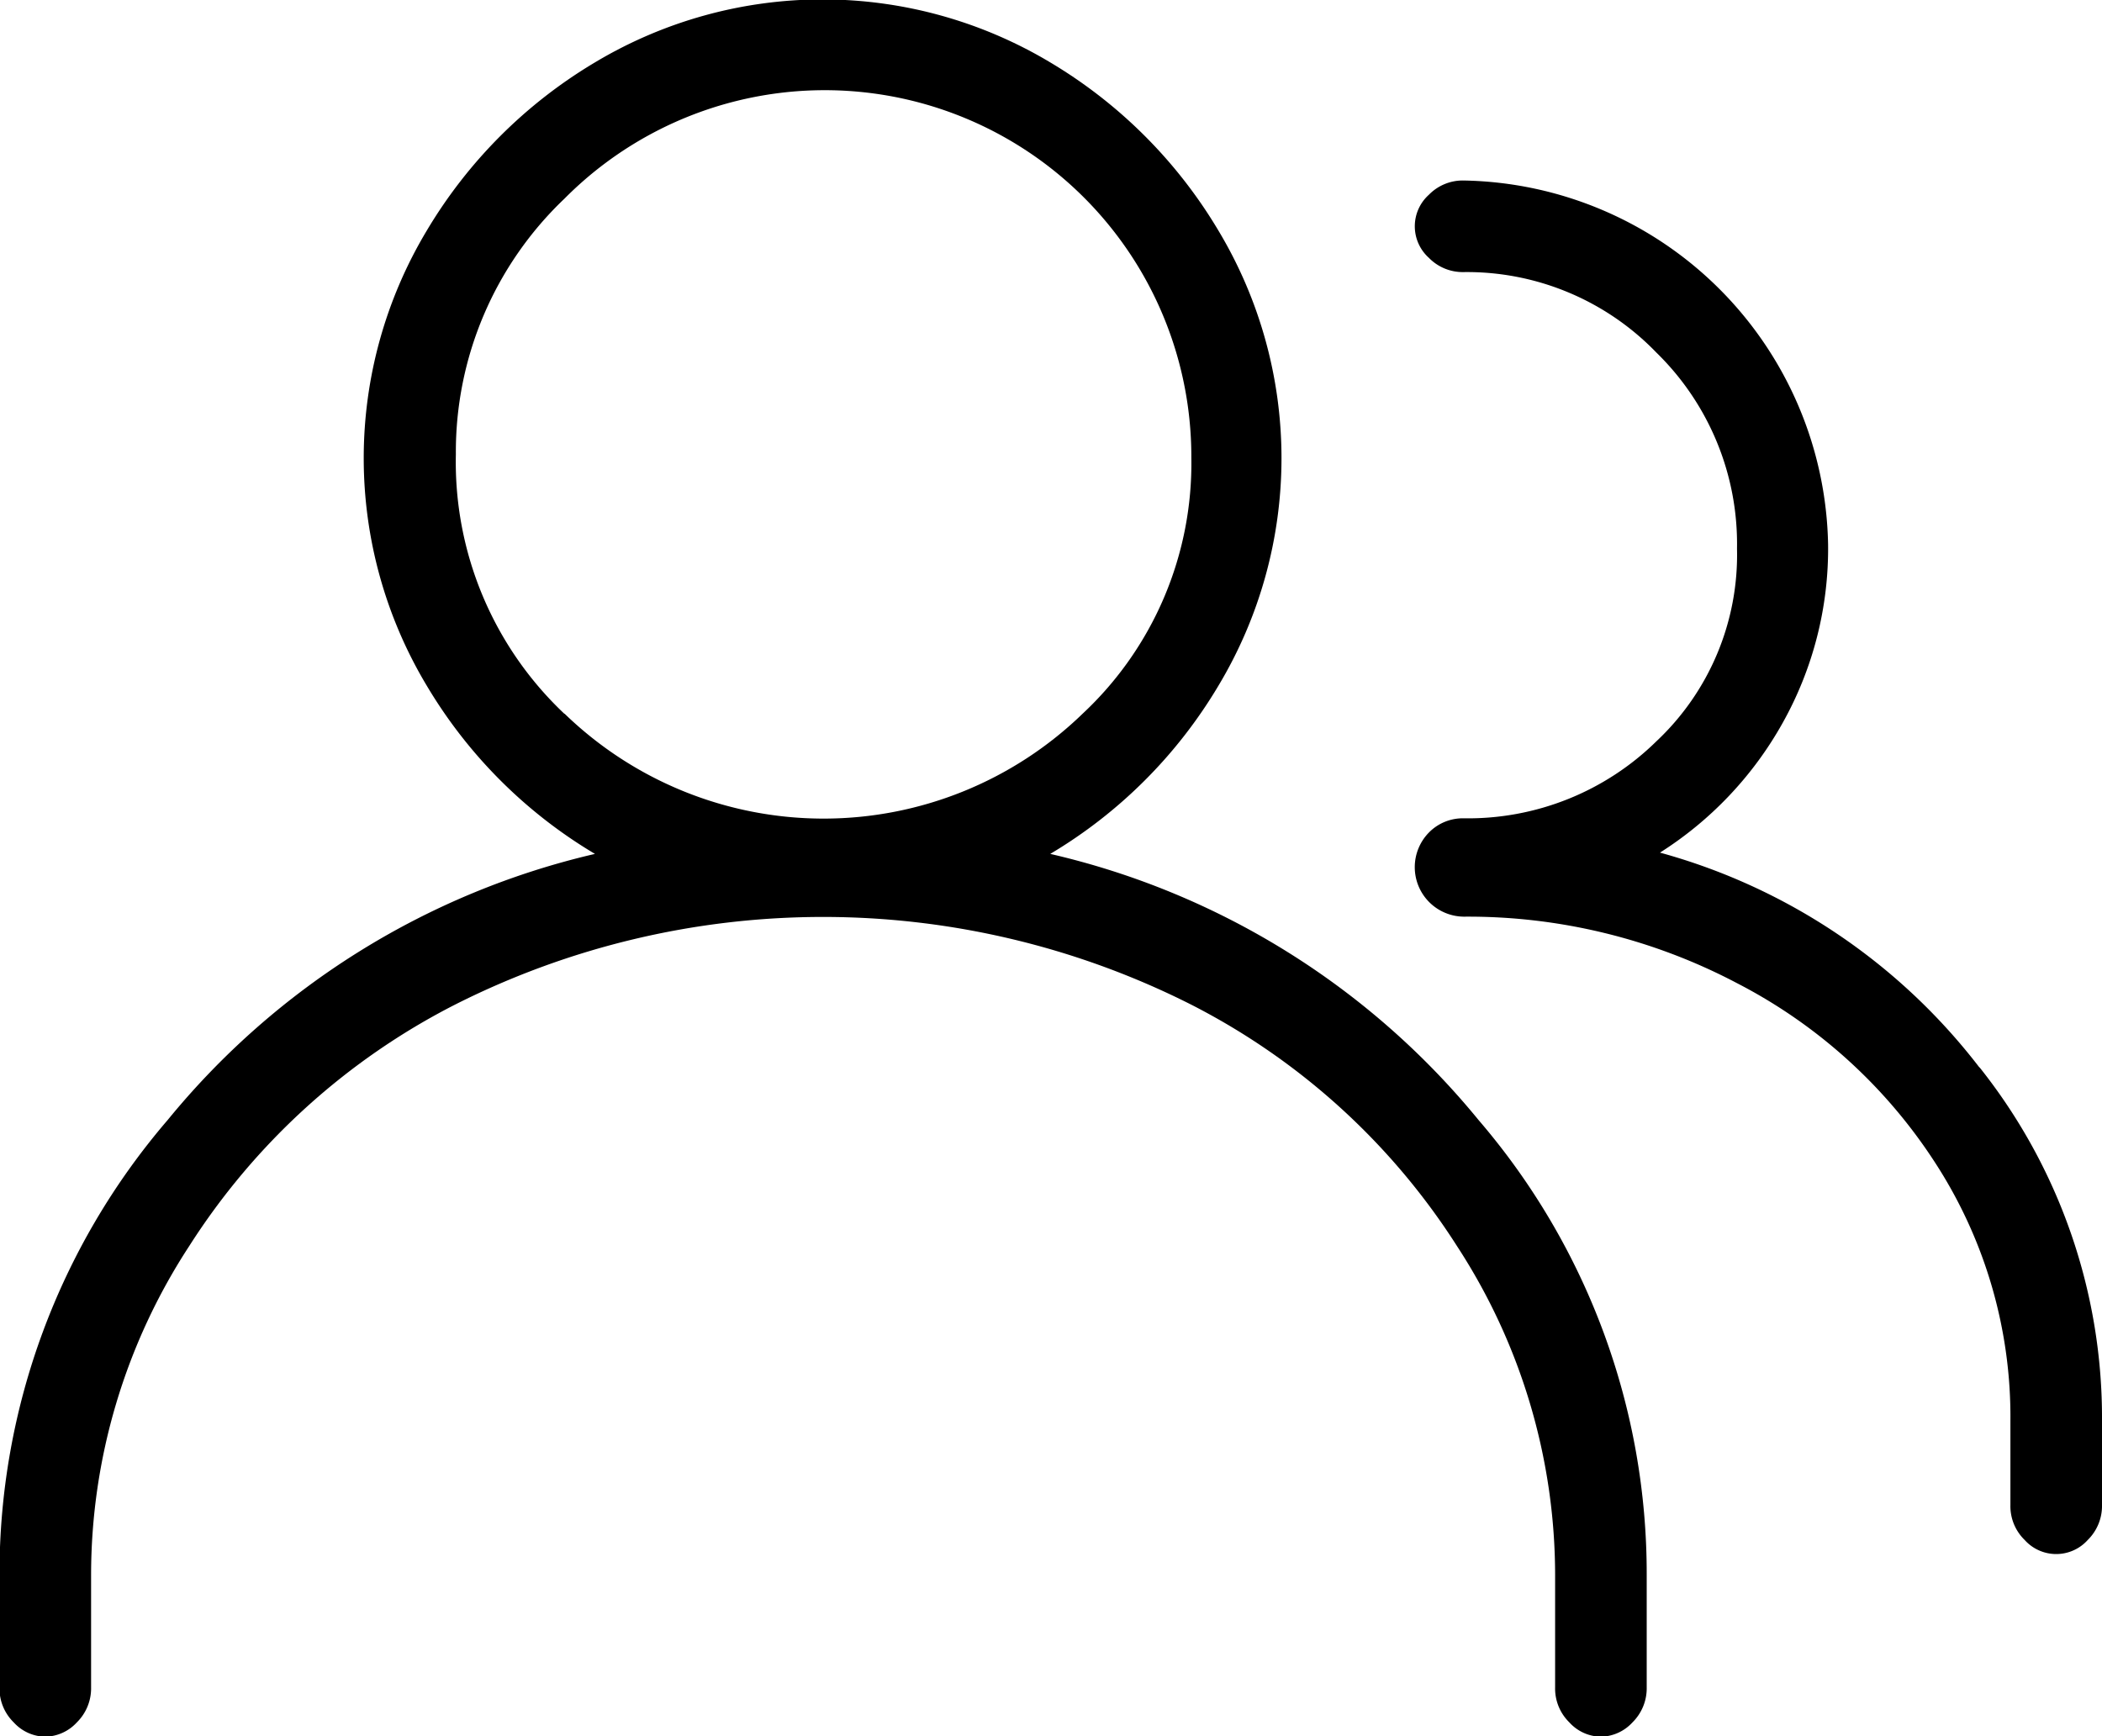
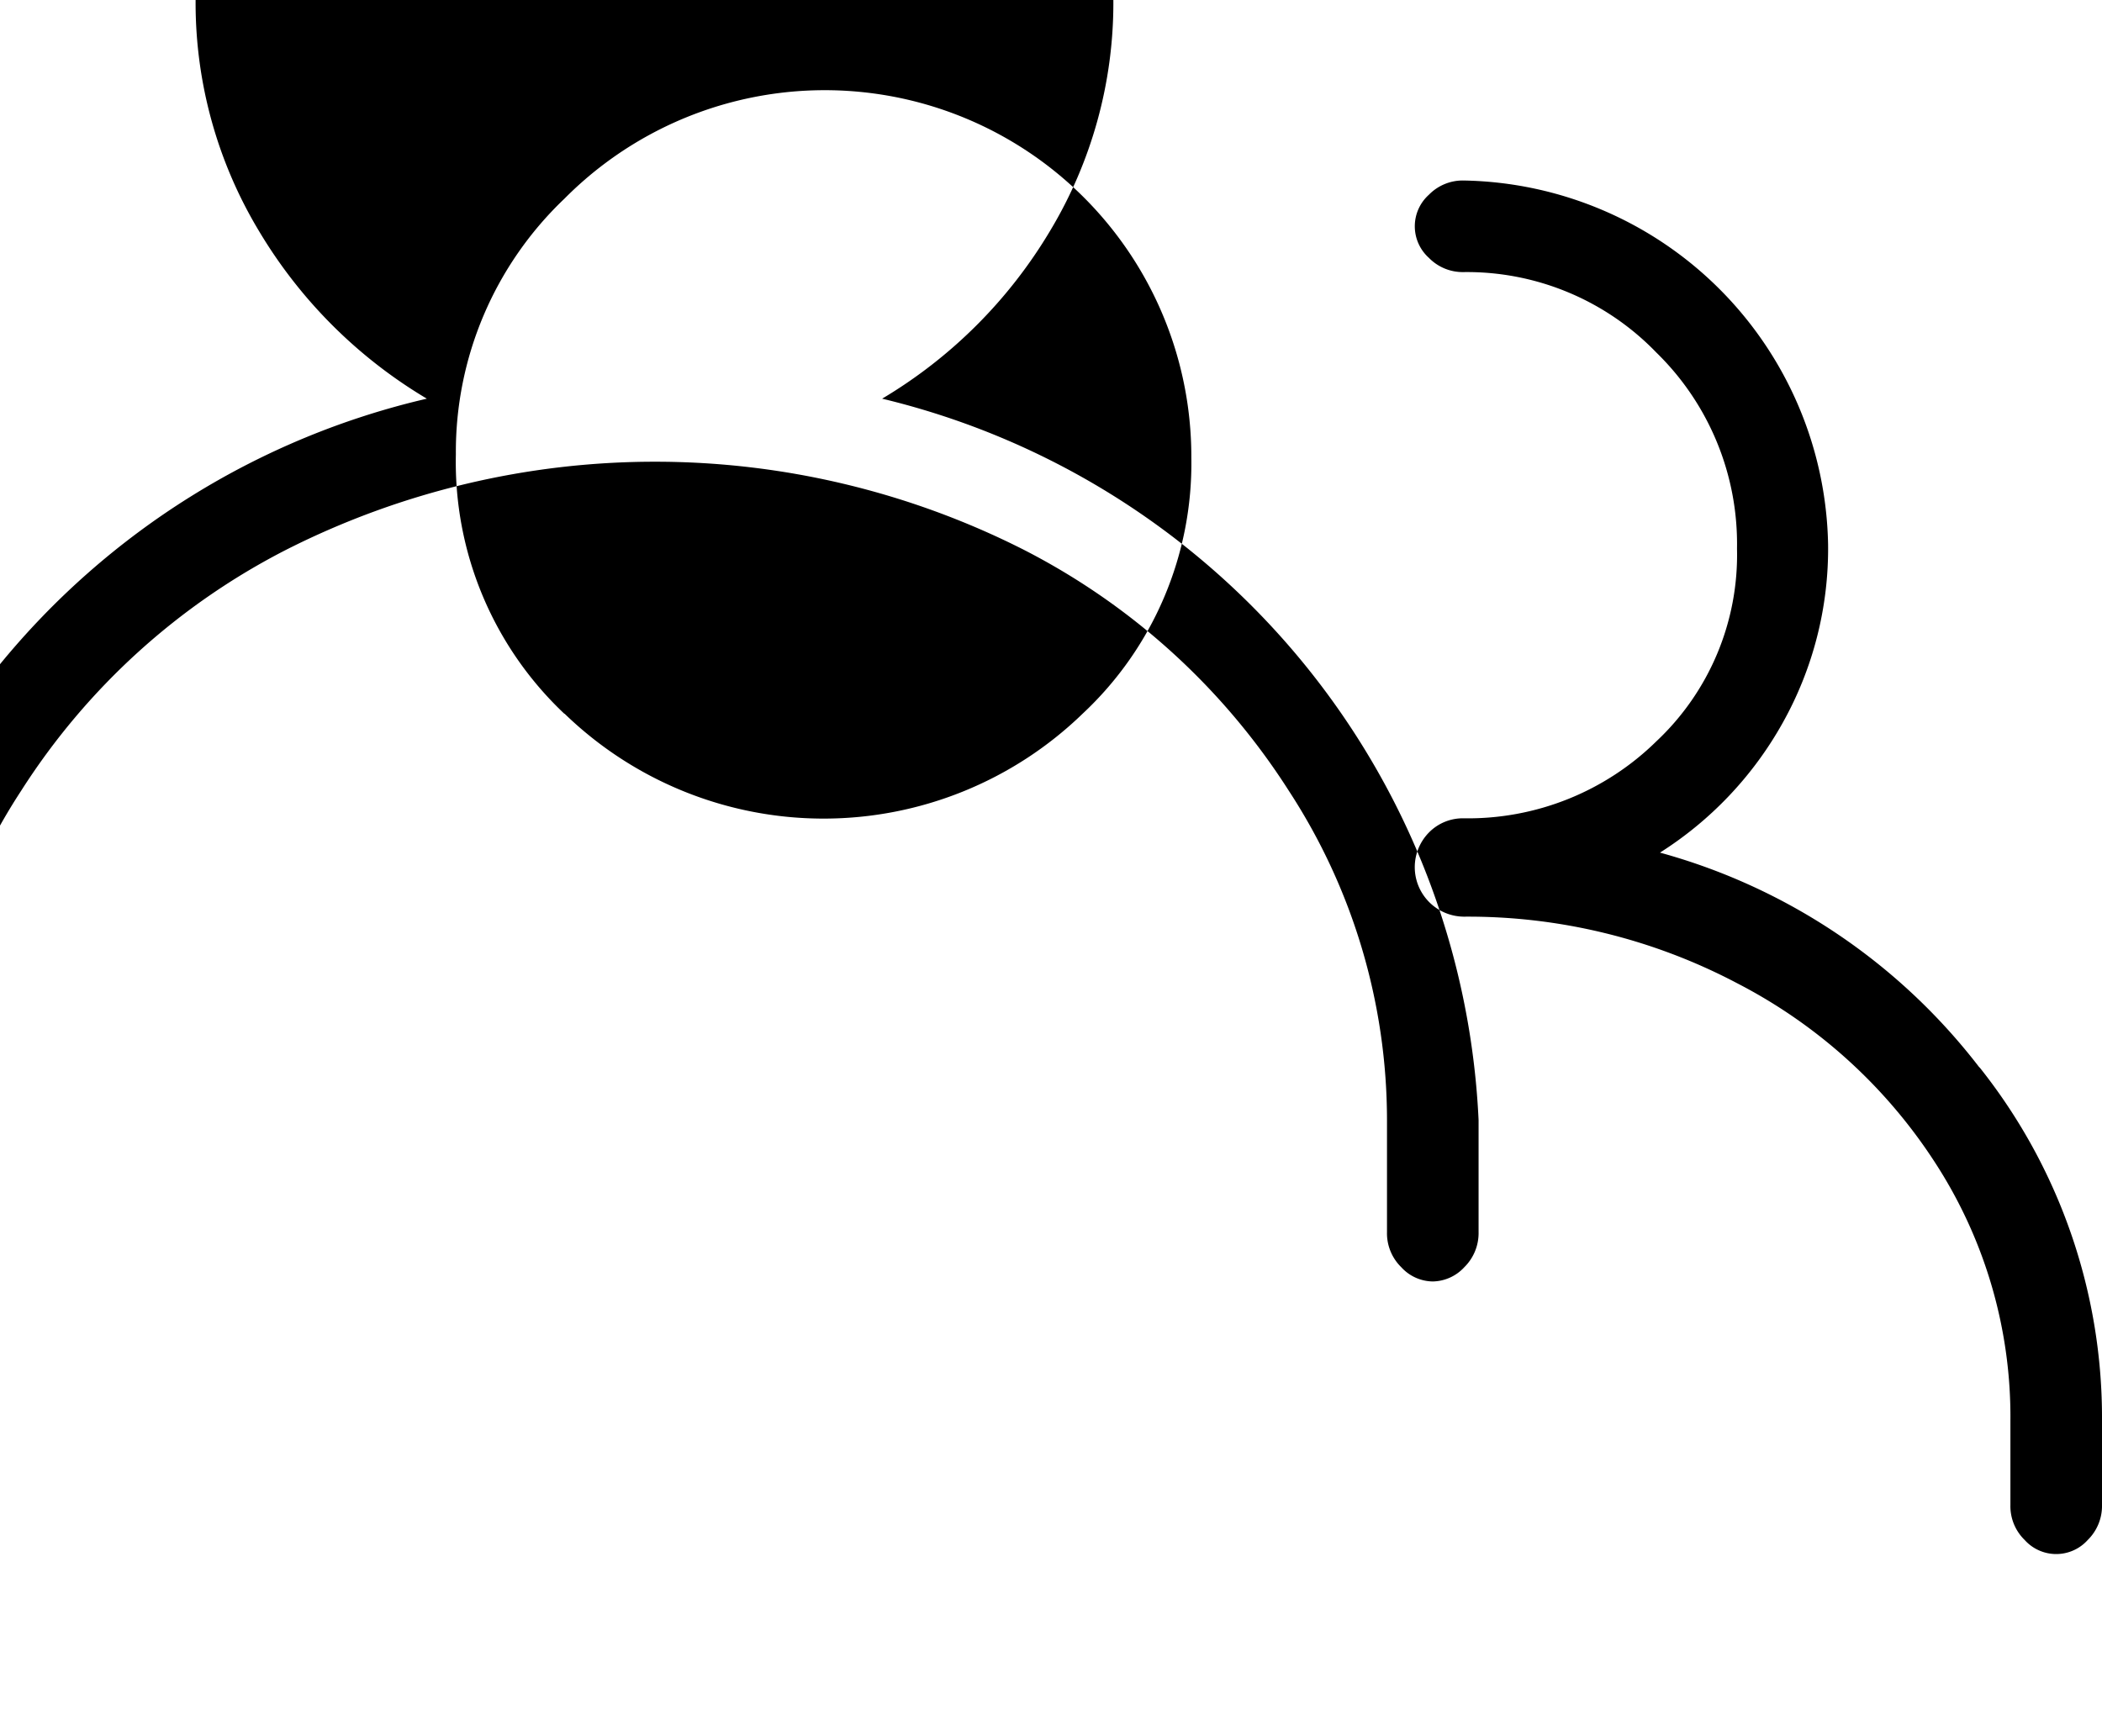
<svg xmlns="http://www.w3.org/2000/svg" width="29.469" height="24.344" viewBox="0 0 29.469 24.344">
  <defs>
    <style>
      .cls-1 {
        fill-rule: evenodd;
      }
    </style>
  </defs>
-   <path id="pers" class="cls-1" d="M737.26,781.955a9.759,9.759,0,0,1,2.357,6.383v1.571a0.671,0.671,0,0,1-.2.492,0.615,0.615,0,0,1-.442.2,0.606,0.606,0,0,1-.442-0.2,0.664,0.664,0,0,1-.2-0.492v-1.571a8.454,8.454,0,0,0-1.375-4.615,9.587,9.587,0,0,0-3.732-3.389,11.444,11.444,0,0,0-10.311,0,9.58,9.58,0,0,0-3.732,3.389,8.437,8.437,0,0,0-1.375,4.615v1.571a0.671,0.671,0,0,1-.2.492,0.615,0.615,0,0,1-.442.2,0.608,0.608,0,0,1-.442-0.2,0.664,0.664,0,0,1-.2-0.492v-1.571a9.759,9.759,0,0,1,2.357-6.383,10.925,10.925,0,0,1,5.991-3.732,6.768,6.768,0,0,1-2.357-2.357,6.2,6.2,0,0,1,0-6.384,6.776,6.776,0,0,1,2.357-2.357,6.209,6.209,0,0,1,6.383,0,6.776,6.776,0,0,1,2.357,2.357,6.2,6.2,0,0,1,0,6.384,6.768,6.768,0,0,1-2.357,2.357A10.925,10.925,0,0,1,737.26,781.955Zm-12.816-5.7a5.218,5.218,0,0,0,7.267,0,4.8,4.8,0,0,0,1.522-3.585,5.139,5.139,0,0,0-8.789-3.634,4.9,4.9,0,0,0-1.522,3.585A4.852,4.852,0,0,0,724.444,776.259Zm19.838,4.959a7.888,7.888,0,0,1,1.718,4.96v1.178a0.669,0.669,0,0,1-.2.491,0.594,0.594,0,0,1-.884,0,0.661,0.661,0,0,1-.2-0.491v-1.178a6.539,6.539,0,0,0-1.032-3.585,7.278,7.278,0,0,0-2.8-2.553,8.086,8.086,0,0,0-3.831-.933,0.694,0.694,0,0,1-.49-1.179,0.666,0.666,0,0,1,.49-0.2,3.769,3.769,0,0,0,2.7-1.08,3.587,3.587,0,0,0,1.13-2.7,3.748,3.748,0,0,0-1.13-2.75,3.69,3.69,0,0,0-2.7-1.129,0.662,0.662,0,0,1-.49-0.2,0.594,0.594,0,0,1,0-.884,0.663,0.663,0,0,1,.49-0.2,5.2,5.2,0,0,1,5.107,5.107,5,5,0,0,1-.638,2.5,5.088,5.088,0,0,1-1.719,1.817A8.467,8.467,0,0,1,744.282,781.218Z" transform="translate(-716.531 -766.25)" />
+   <path id="pers" class="cls-1" d="M737.26,781.955v1.571a0.671,0.671,0,0,1-.2.492,0.615,0.615,0,0,1-.442.2,0.606,0.606,0,0,1-.442-0.2,0.664,0.664,0,0,1-.2-0.492v-1.571a8.454,8.454,0,0,0-1.375-4.615,9.587,9.587,0,0,0-3.732-3.389,11.444,11.444,0,0,0-10.311,0,9.58,9.58,0,0,0-3.732,3.389,8.437,8.437,0,0,0-1.375,4.615v1.571a0.671,0.671,0,0,1-.2.492,0.615,0.615,0,0,1-.442.2,0.608,0.608,0,0,1-.442-0.2,0.664,0.664,0,0,1-.2-0.492v-1.571a9.759,9.759,0,0,1,2.357-6.383,10.925,10.925,0,0,1,5.991-3.732,6.768,6.768,0,0,1-2.357-2.357,6.2,6.2,0,0,1,0-6.384,6.776,6.776,0,0,1,2.357-2.357,6.209,6.209,0,0,1,6.383,0,6.776,6.776,0,0,1,2.357,2.357,6.2,6.2,0,0,1,0,6.384,6.768,6.768,0,0,1-2.357,2.357A10.925,10.925,0,0,1,737.26,781.955Zm-12.816-5.7a5.218,5.218,0,0,0,7.267,0,4.8,4.8,0,0,0,1.522-3.585,5.139,5.139,0,0,0-8.789-3.634,4.9,4.9,0,0,0-1.522,3.585A4.852,4.852,0,0,0,724.444,776.259Zm19.838,4.959a7.888,7.888,0,0,1,1.718,4.96v1.178a0.669,0.669,0,0,1-.2.491,0.594,0.594,0,0,1-.884,0,0.661,0.661,0,0,1-.2-0.491v-1.178a6.539,6.539,0,0,0-1.032-3.585,7.278,7.278,0,0,0-2.8-2.553,8.086,8.086,0,0,0-3.831-.933,0.694,0.694,0,0,1-.49-1.179,0.666,0.666,0,0,1,.49-0.2,3.769,3.769,0,0,0,2.7-1.08,3.587,3.587,0,0,0,1.13-2.7,3.748,3.748,0,0,0-1.13-2.75,3.69,3.69,0,0,0-2.7-1.129,0.662,0.662,0,0,1-.49-0.2,0.594,0.594,0,0,1,0-.884,0.663,0.663,0,0,1,.49-0.2,5.2,5.2,0,0,1,5.107,5.107,5,5,0,0,1-.638,2.5,5.088,5.088,0,0,1-1.719,1.817A8.467,8.467,0,0,1,744.282,781.218Z" transform="translate(-716.531 -766.25)" />
</svg>